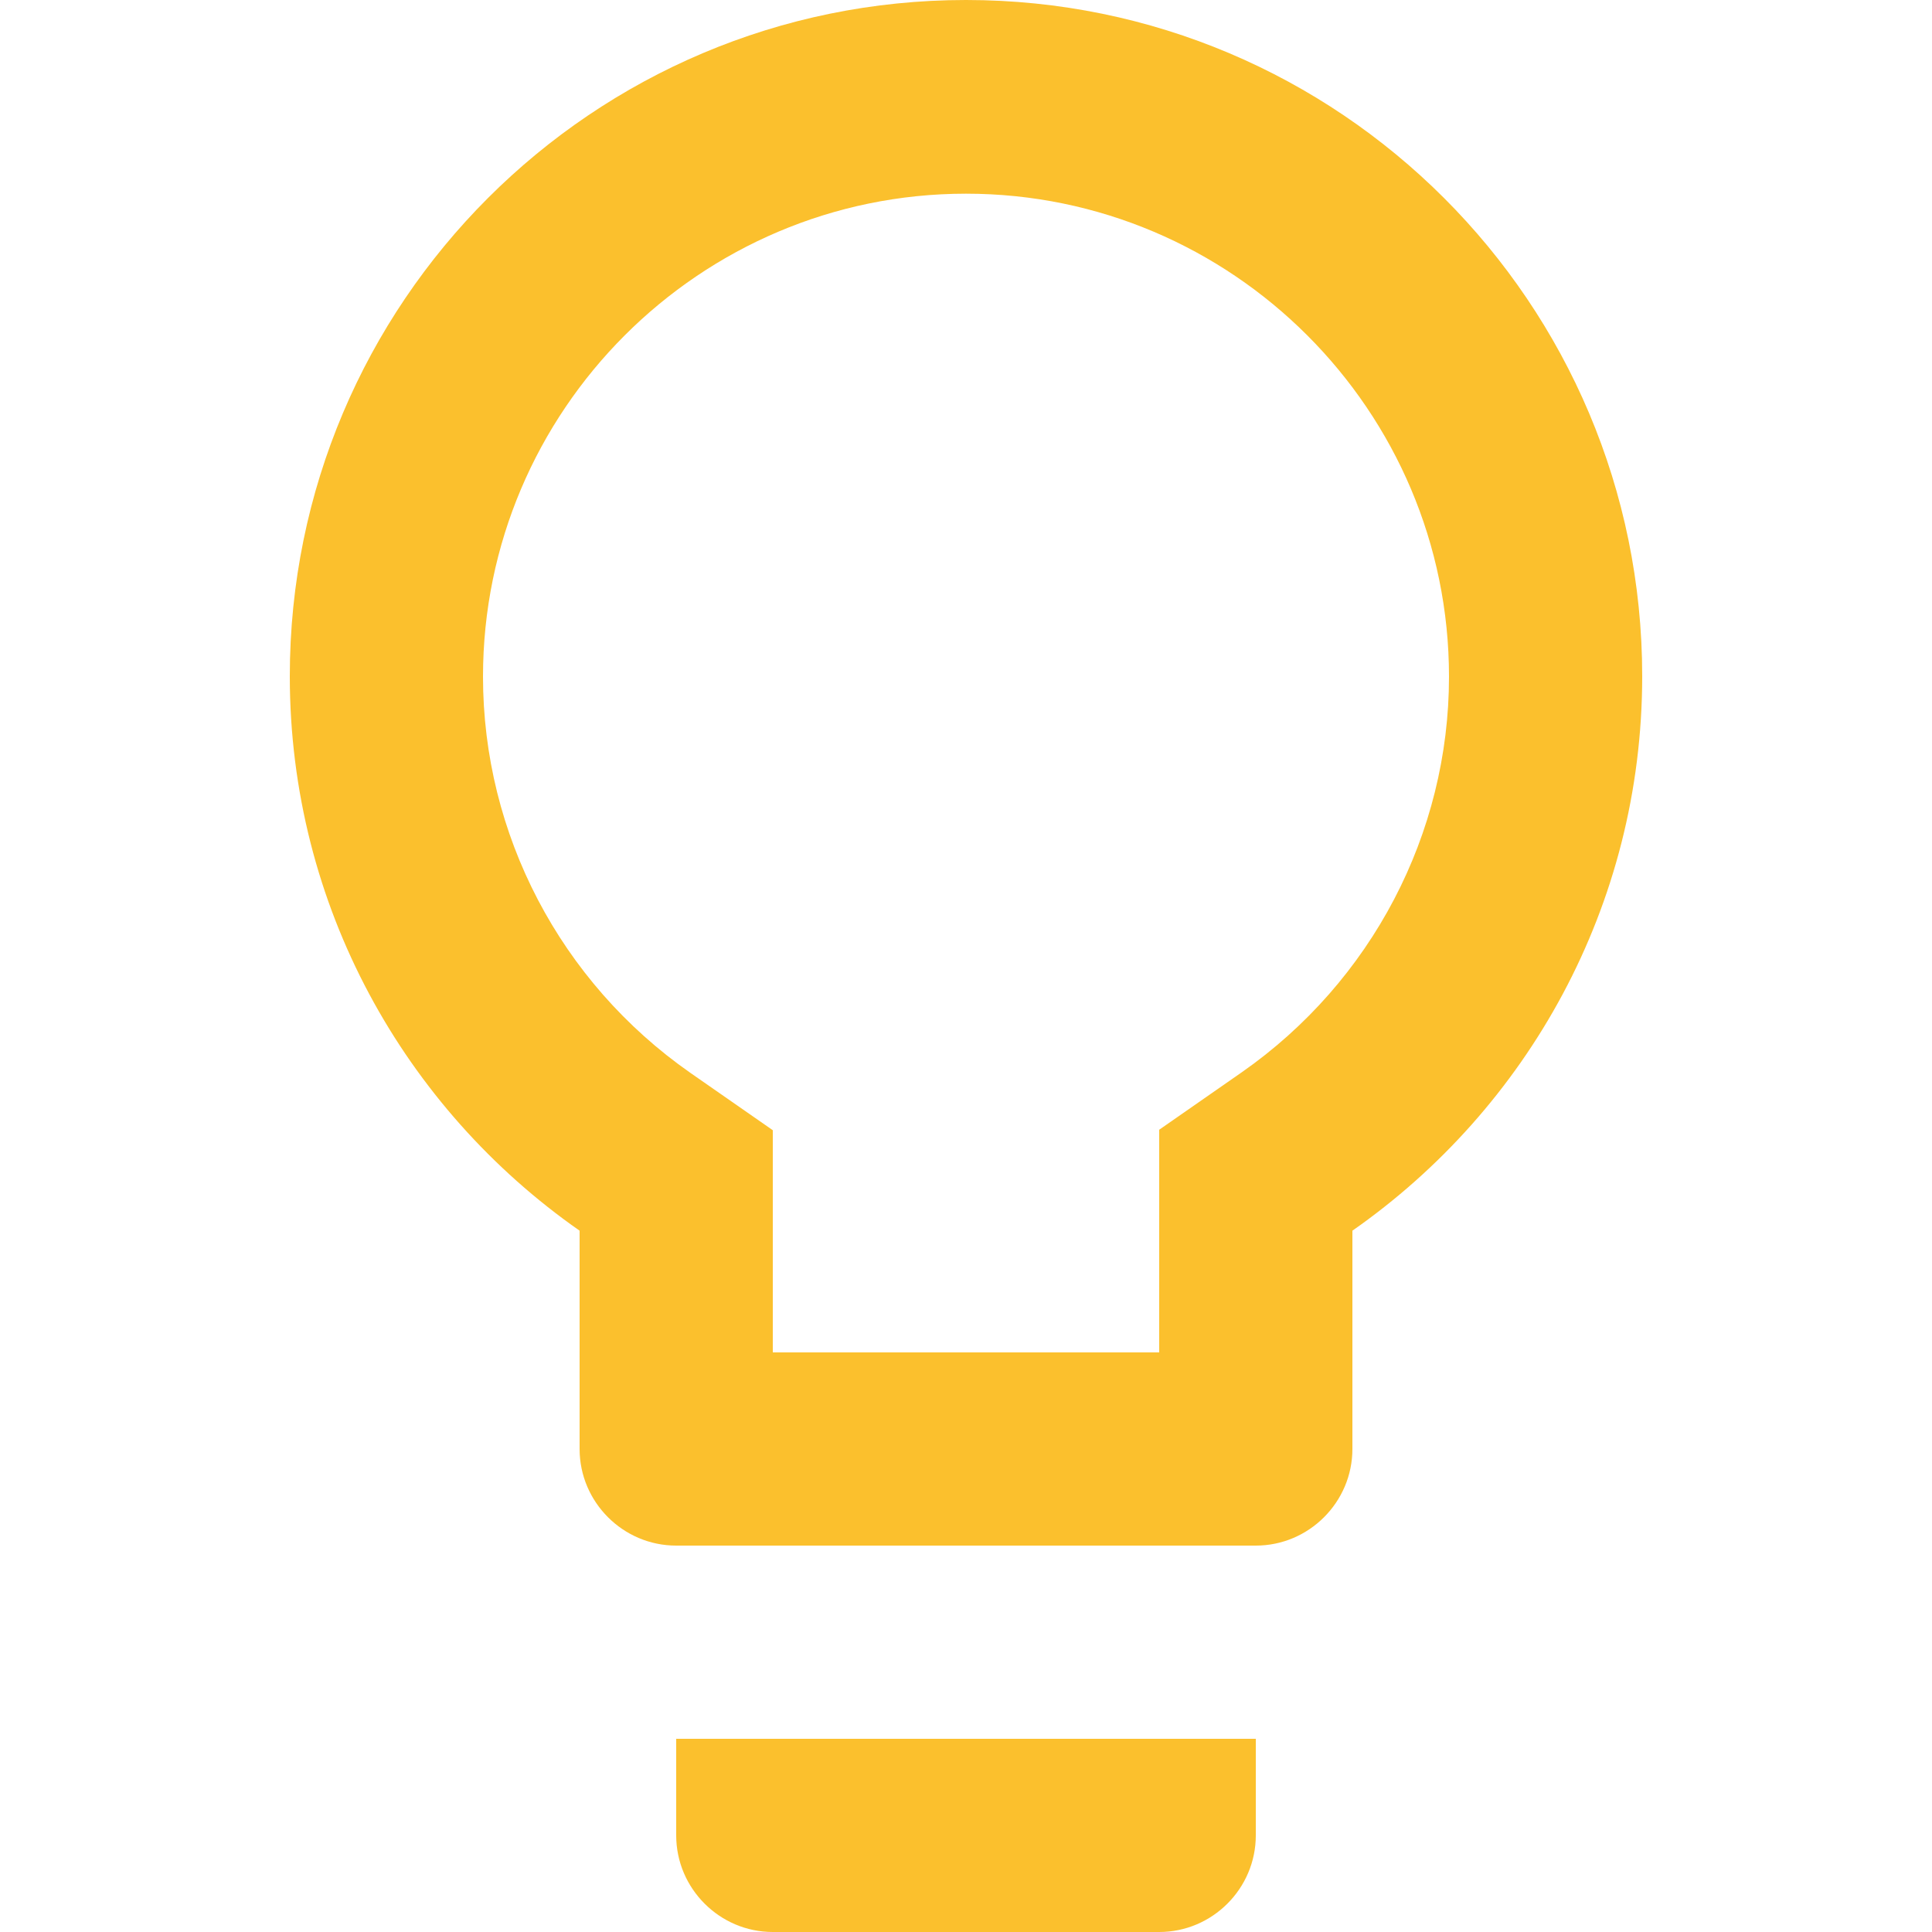
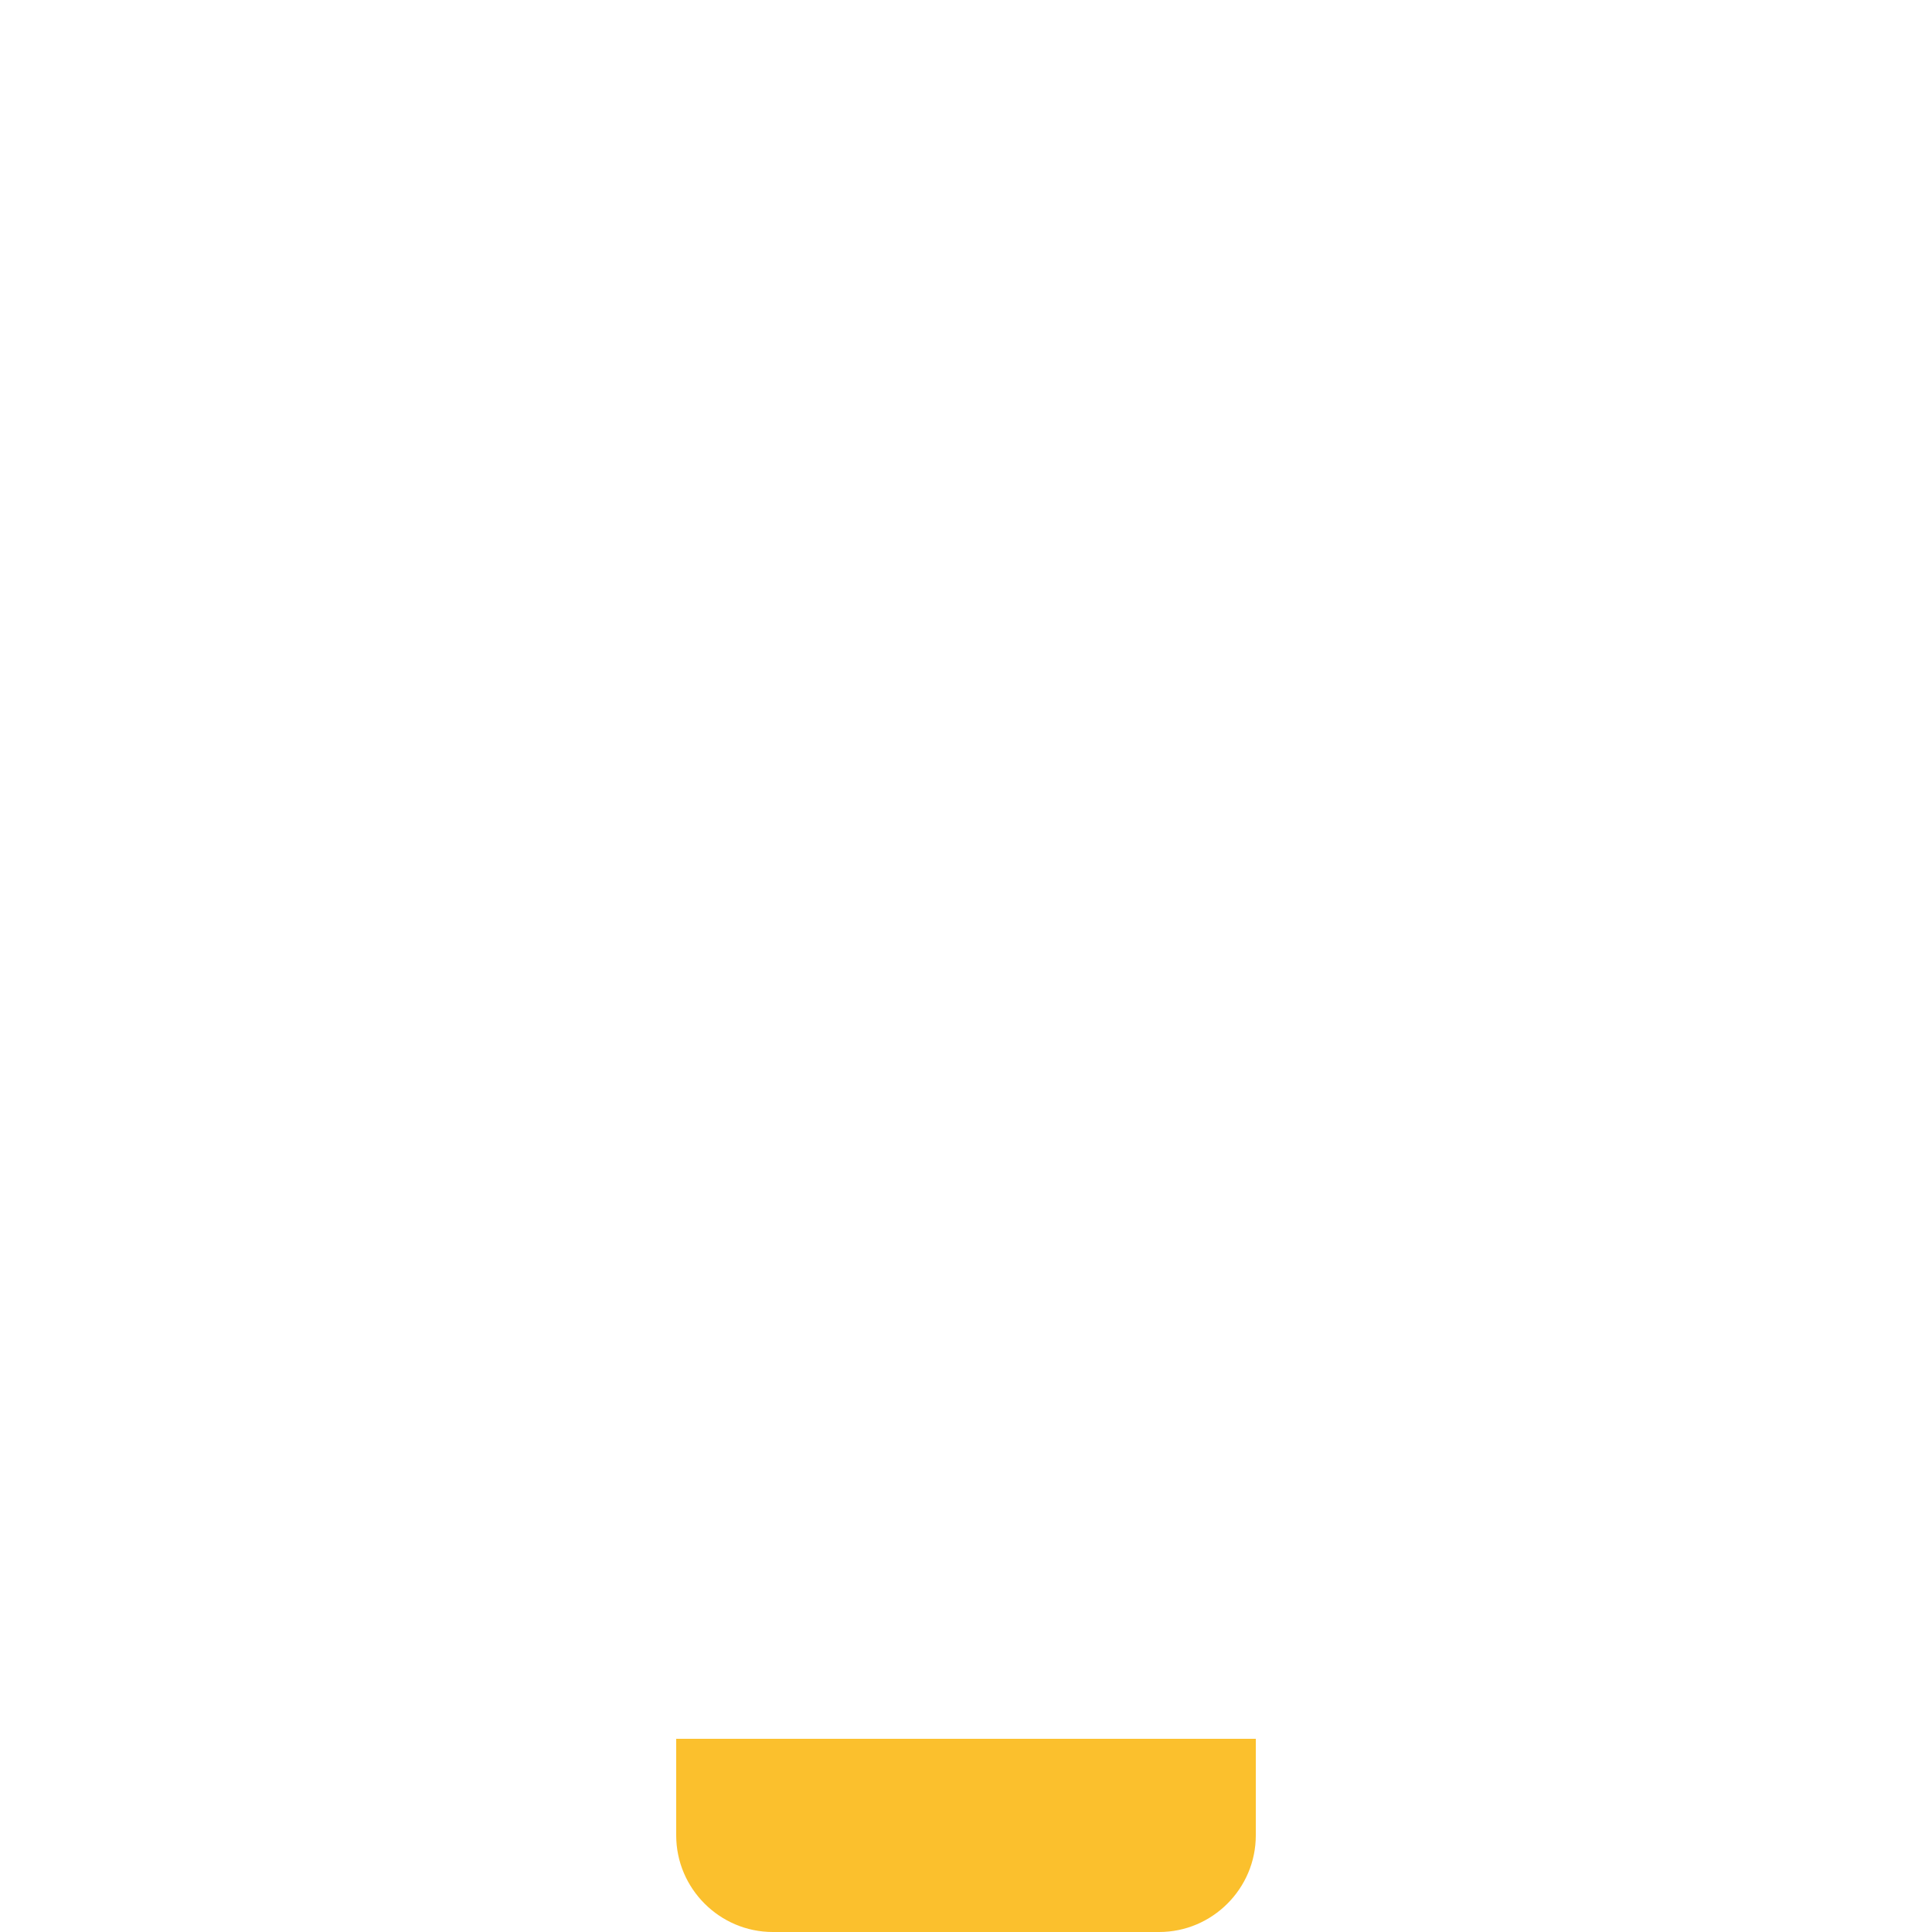
<svg xmlns="http://www.w3.org/2000/svg" version="1.1" id="Capa_1" x="0px" y="0px" viewBox="0 0 512 512" style="enable-background:new 0 0 512 512;" xml:space="preserve" width="512px" height="512px" class="">
  <g>
    <g>
      <g>
        <g>
          <path d="M179.2,486.4c0,14.08,11.52,25.6,25.6,25.6h102.4c14.08,0,25.6-11.52,25.6-25.6v-25.6H179.2V486.4z" data-original="#000000" class="active-path" data-old_color="#fbc02d" fill="#fbc02d" />
-           <path d="M256,0C157.056,0,76.8,80.256,76.8,179.2c0,60.928,30.464,114.56,76.8,146.944V384c0,14.08,11.52,25.6,25.6,25.6h153.6     c14.08,0,25.6-11.52,25.6-25.6v-57.856c46.336-32.384,76.8-86.016,76.8-146.944C435.2,80.256,354.944,0,256,0z M329.088,284.16     L307.2,299.392V358.4H204.8v-58.88l-21.888-15.232C148.48,260.224,128,221.056,128,179.328c0-70.528,57.472-128,128-128     s128,57.472,128,128C384,220.928,363.52,260.096,329.088,284.16z" data-original="#000000" class="active-path" data-old_color="#fbc02d" fill="#fbc02d" />
        </g>
      </g>
    </g>
  </g>
</svg>